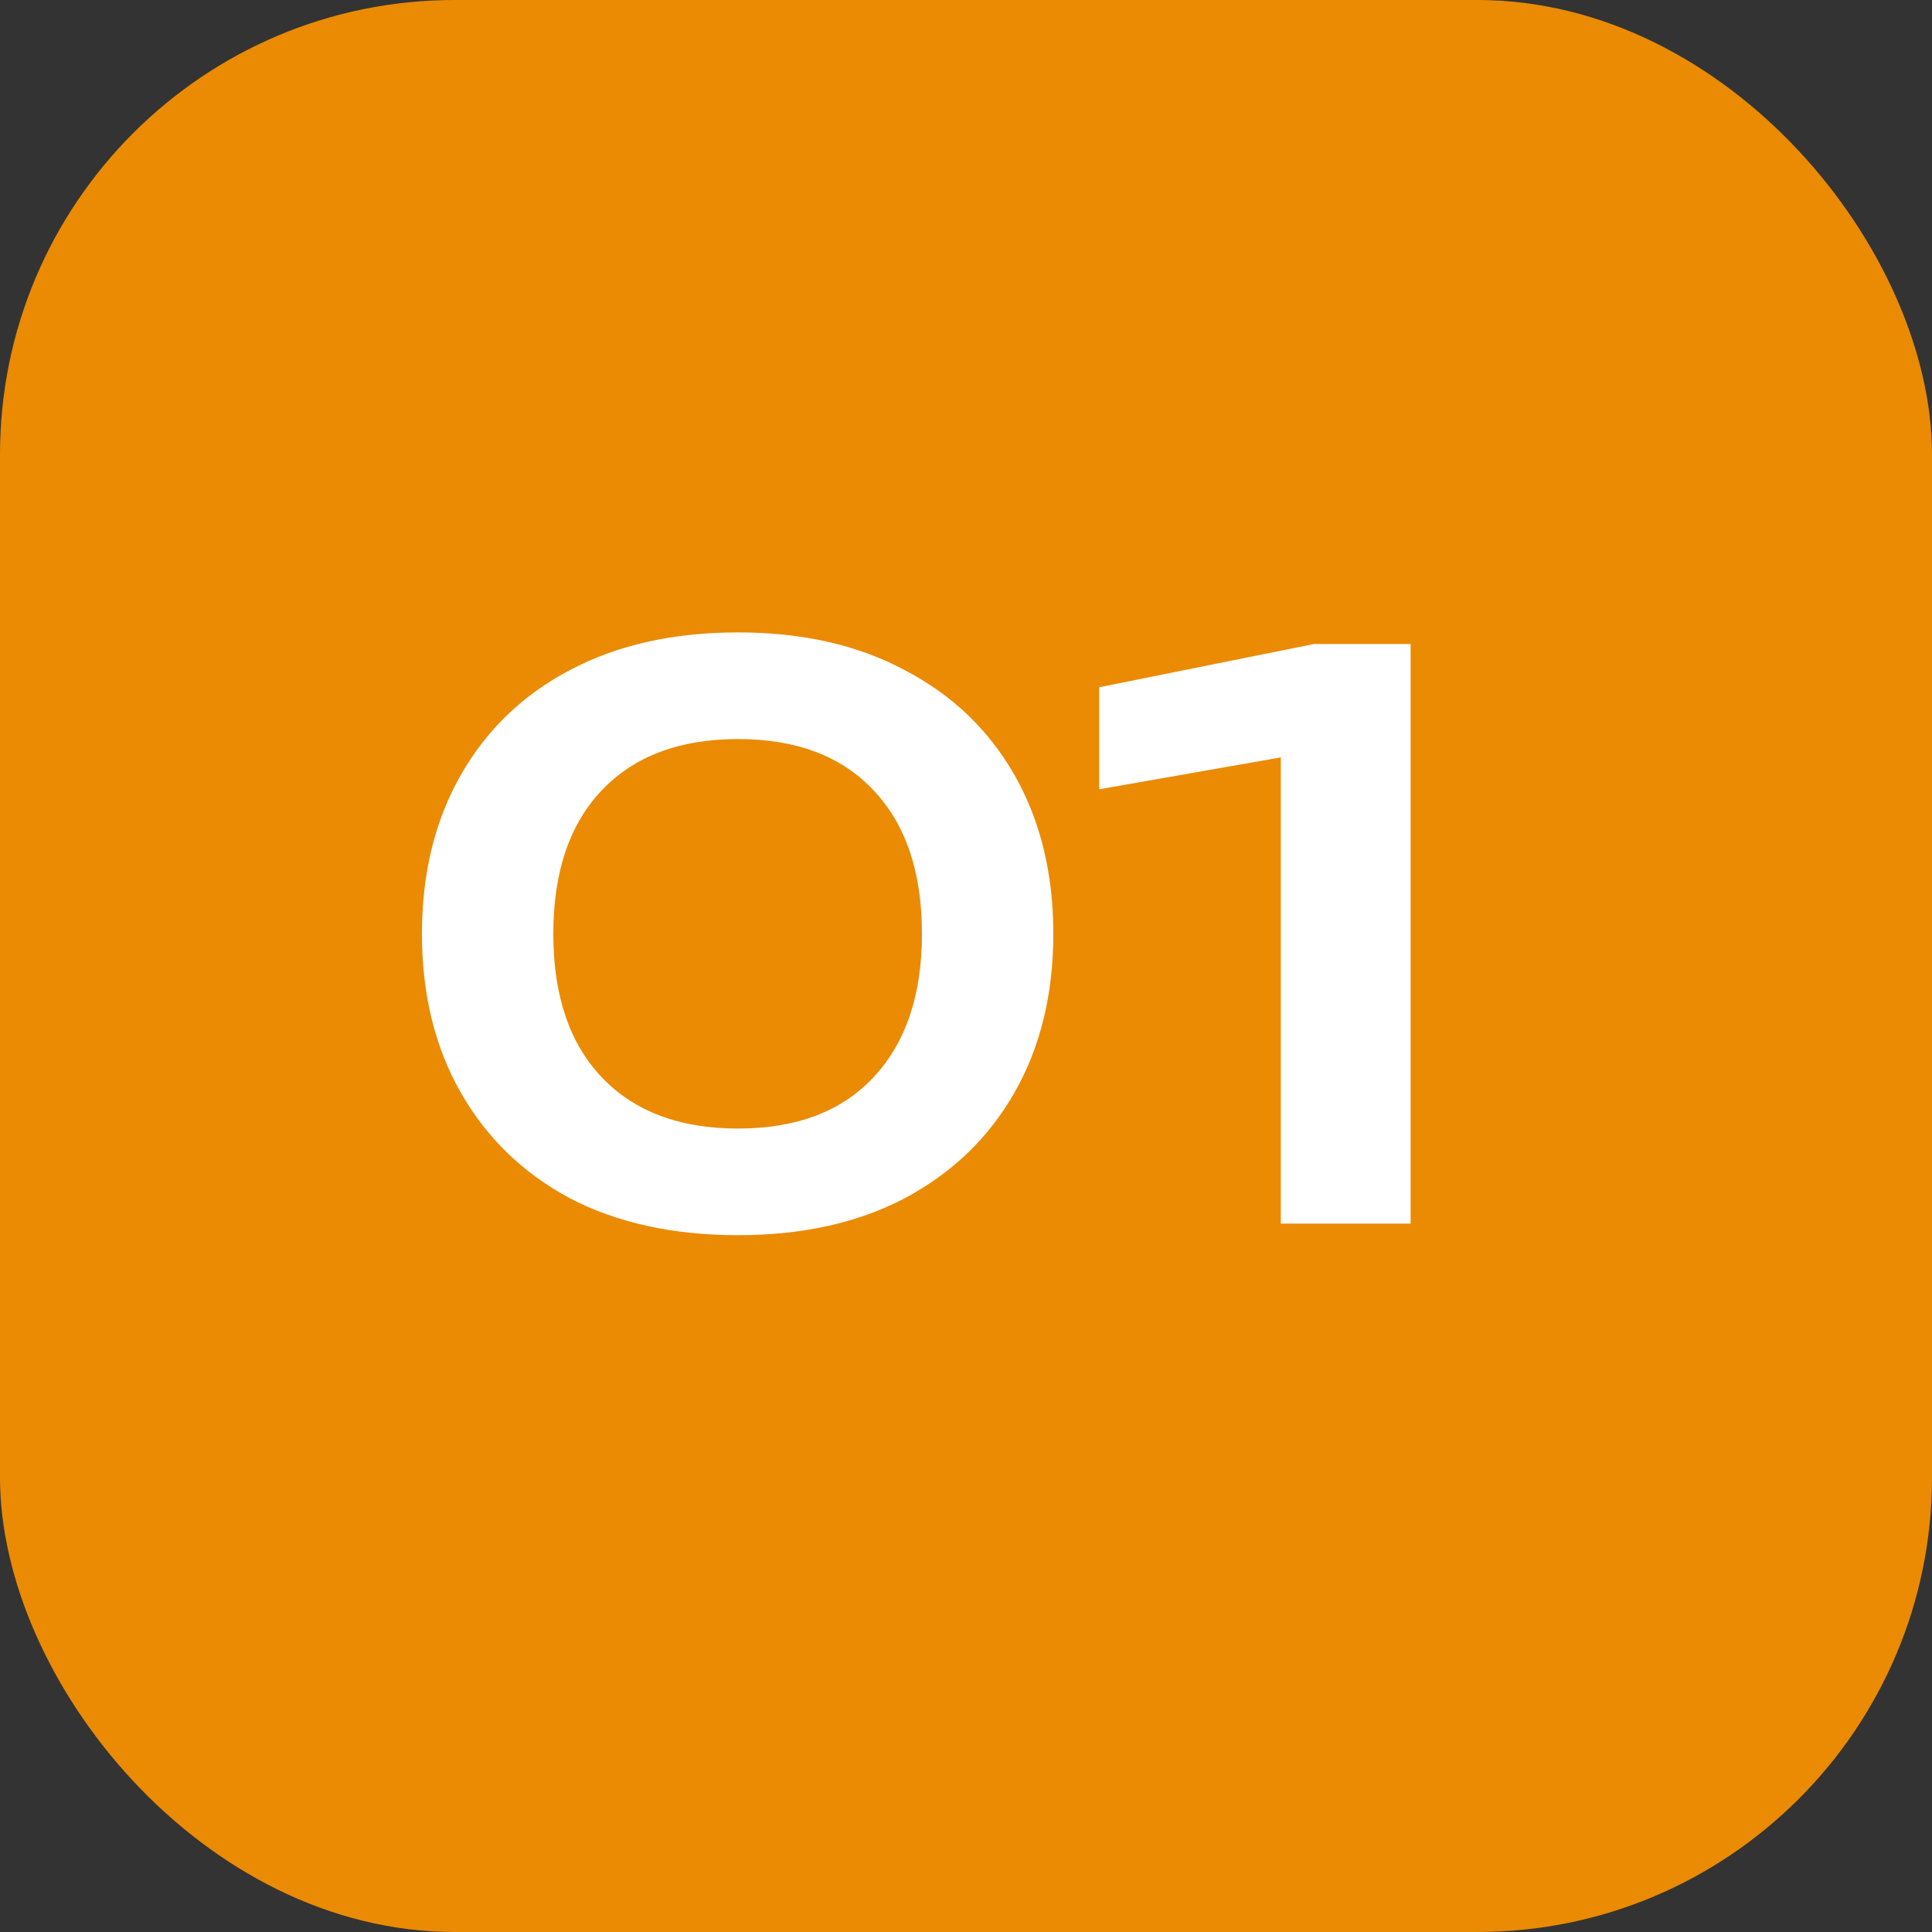
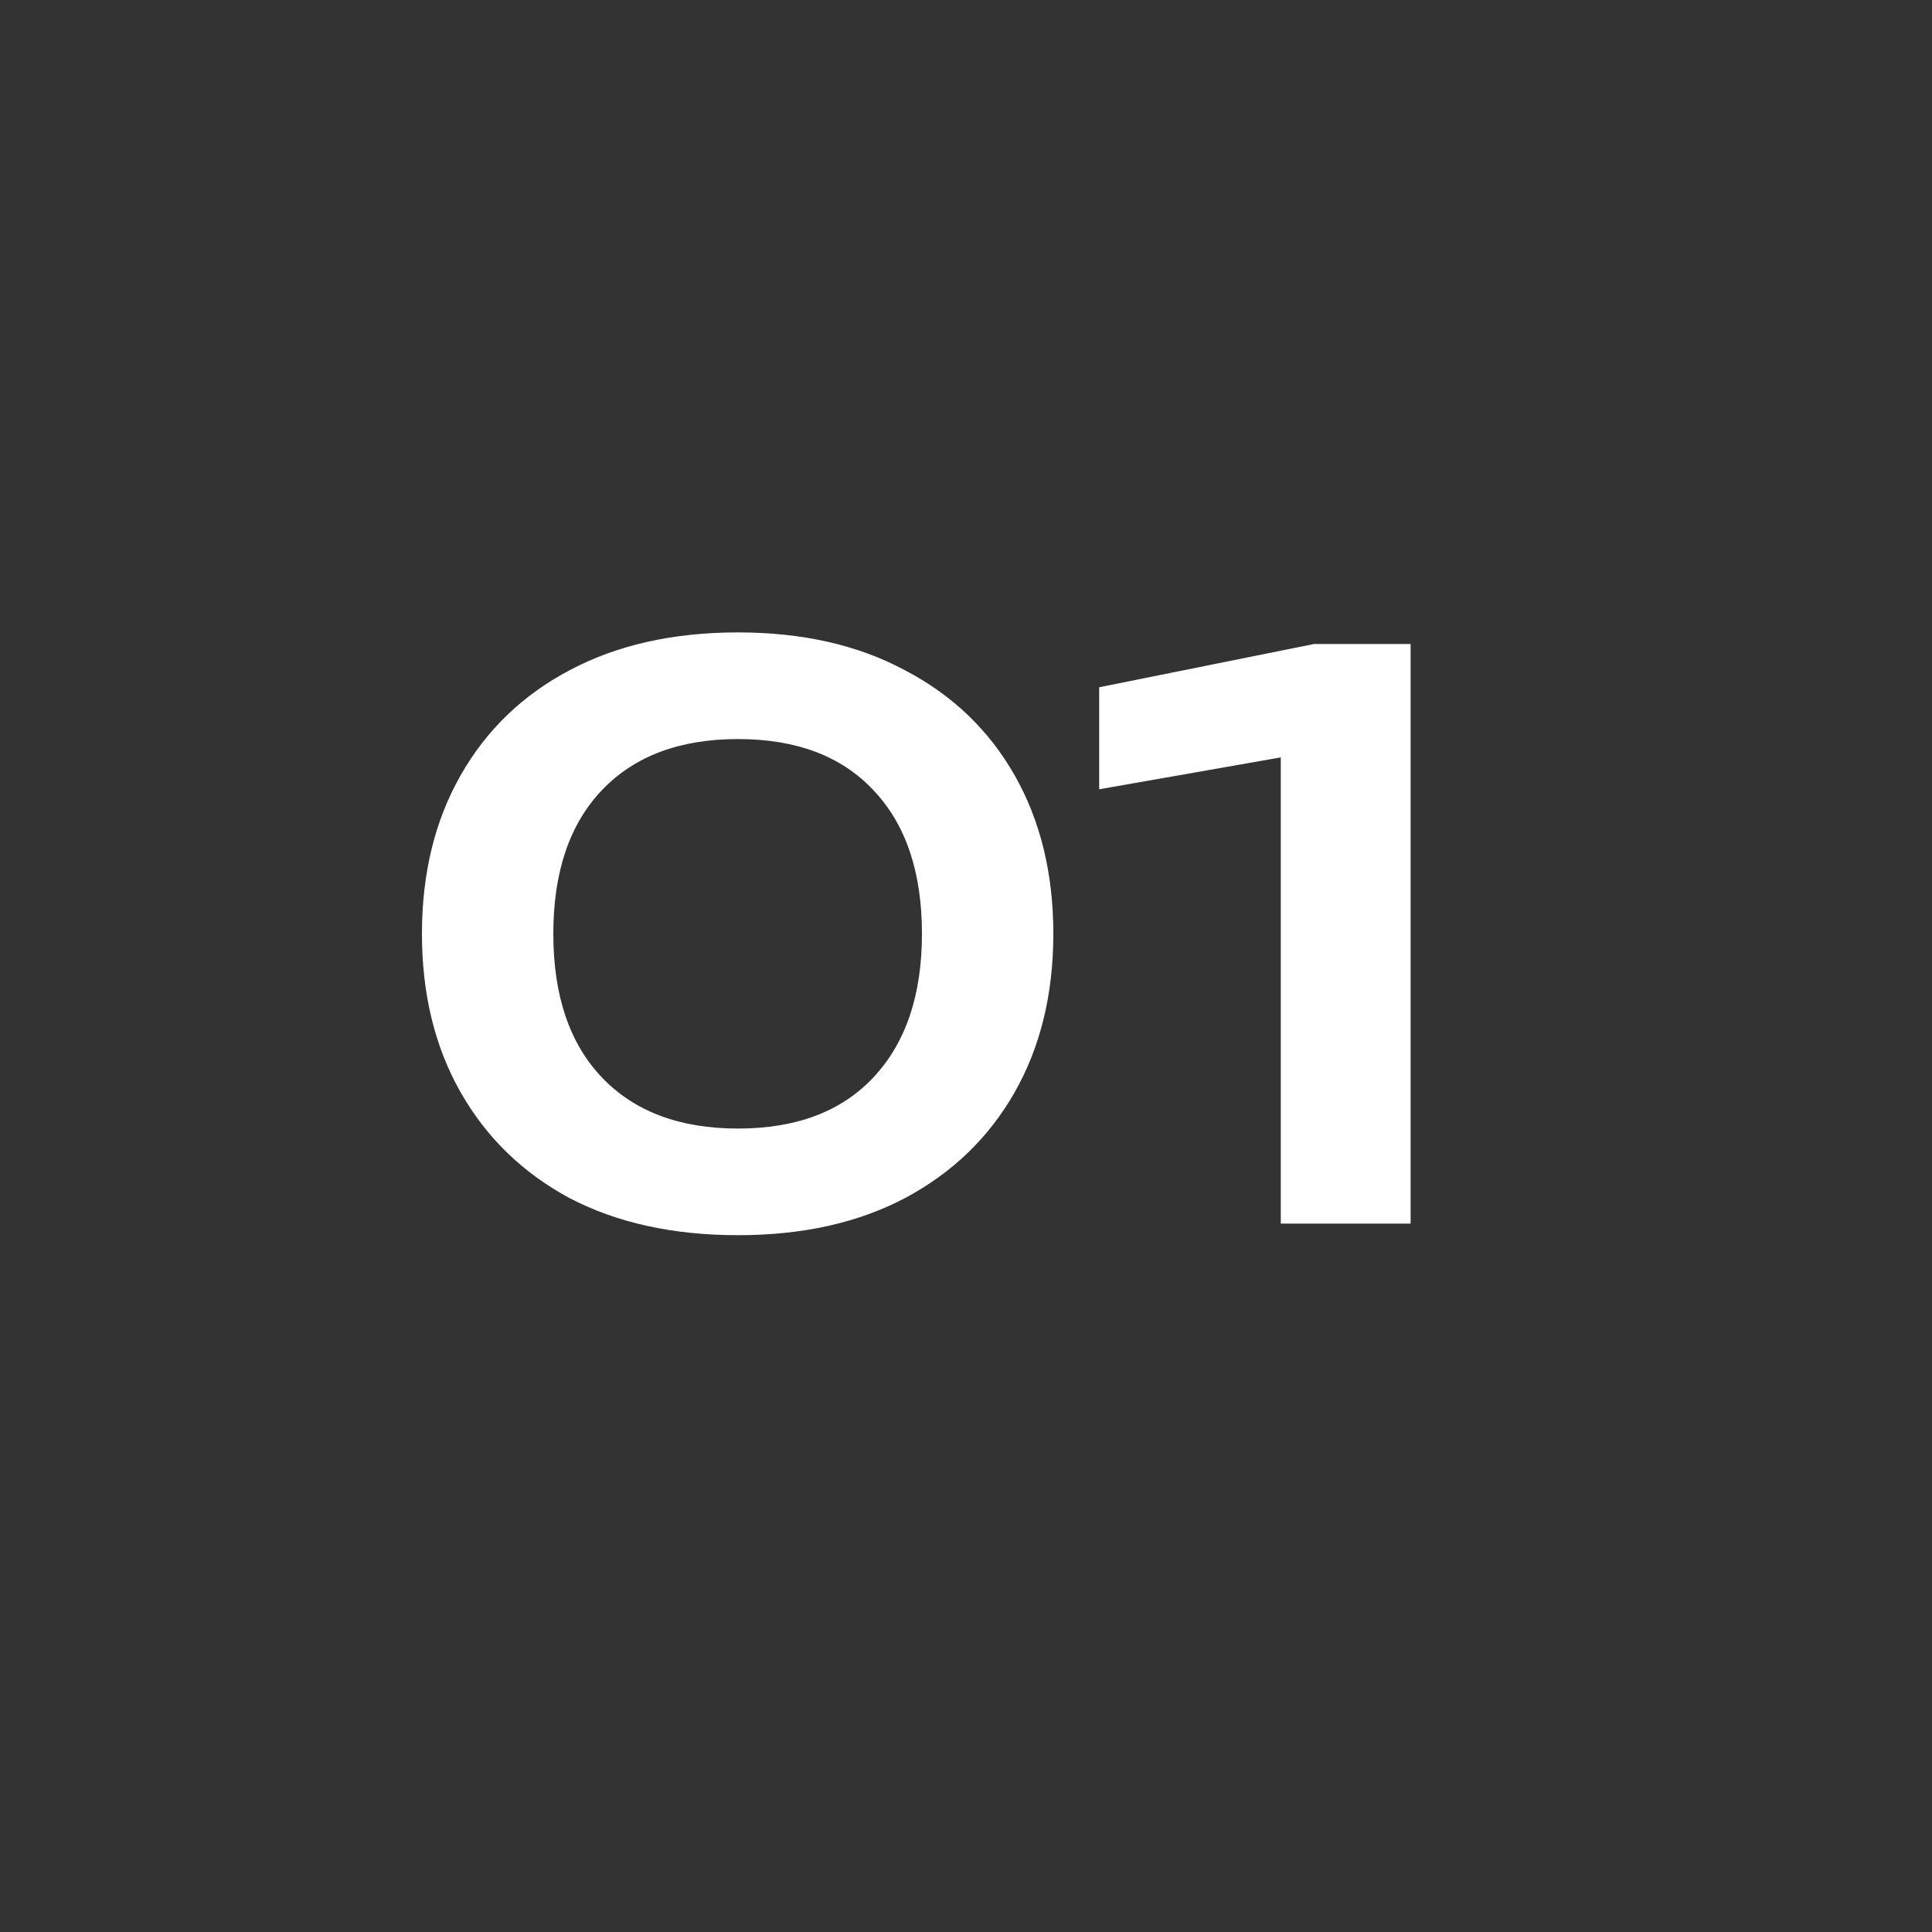
<svg xmlns="http://www.w3.org/2000/svg" width="30" height="30" viewBox="0 0 30 30" fill="none">
  <rect x="0" y="0" width="30" height="30" fill="#333333" stroke="none" />
-   <rect width="30" height="30" rx="7.059" fill="#EA8B03" />
  <path d="M11.46 19.18C10.452 19.18 9.58 18.988 8.844 18.604C8.116 18.212 7.552 17.664 7.152 16.96C6.752 16.256 6.552 15.436 6.552 14.5C6.552 13.564 6.752 12.744 7.152 12.04C7.552 11.336 8.116 10.792 8.844 10.408C9.58 10.016 10.452 9.82 11.46 9.82C12.46 9.82 13.324 10.016 14.052 10.408C14.788 10.792 15.356 11.336 15.756 12.04C16.156 12.744 16.356 13.564 16.356 14.5C16.356 15.436 16.156 16.256 15.756 16.96C15.356 17.664 14.788 18.212 14.052 18.604C13.324 18.988 12.46 19.18 11.46 19.18ZM11.46 17.524C12.364 17.524 13.064 17.26 13.56 16.732C14.064 16.196 14.316 15.452 14.316 14.5C14.316 13.54 14.064 12.796 13.56 12.268C13.064 11.74 12.364 11.476 11.46 11.476C10.556 11.476 9.852 11.74 9.348 12.268C8.844 12.796 8.592 13.54 8.592 14.5C8.592 15.46 8.844 16.204 9.348 16.732C9.852 17.26 10.556 17.524 11.46 17.524ZM21.904 10V19H19.888V10.672L20.896 11.584L17.068 12.256V10.672L20.404 10H21.904Z" fill="white" />
</svg>